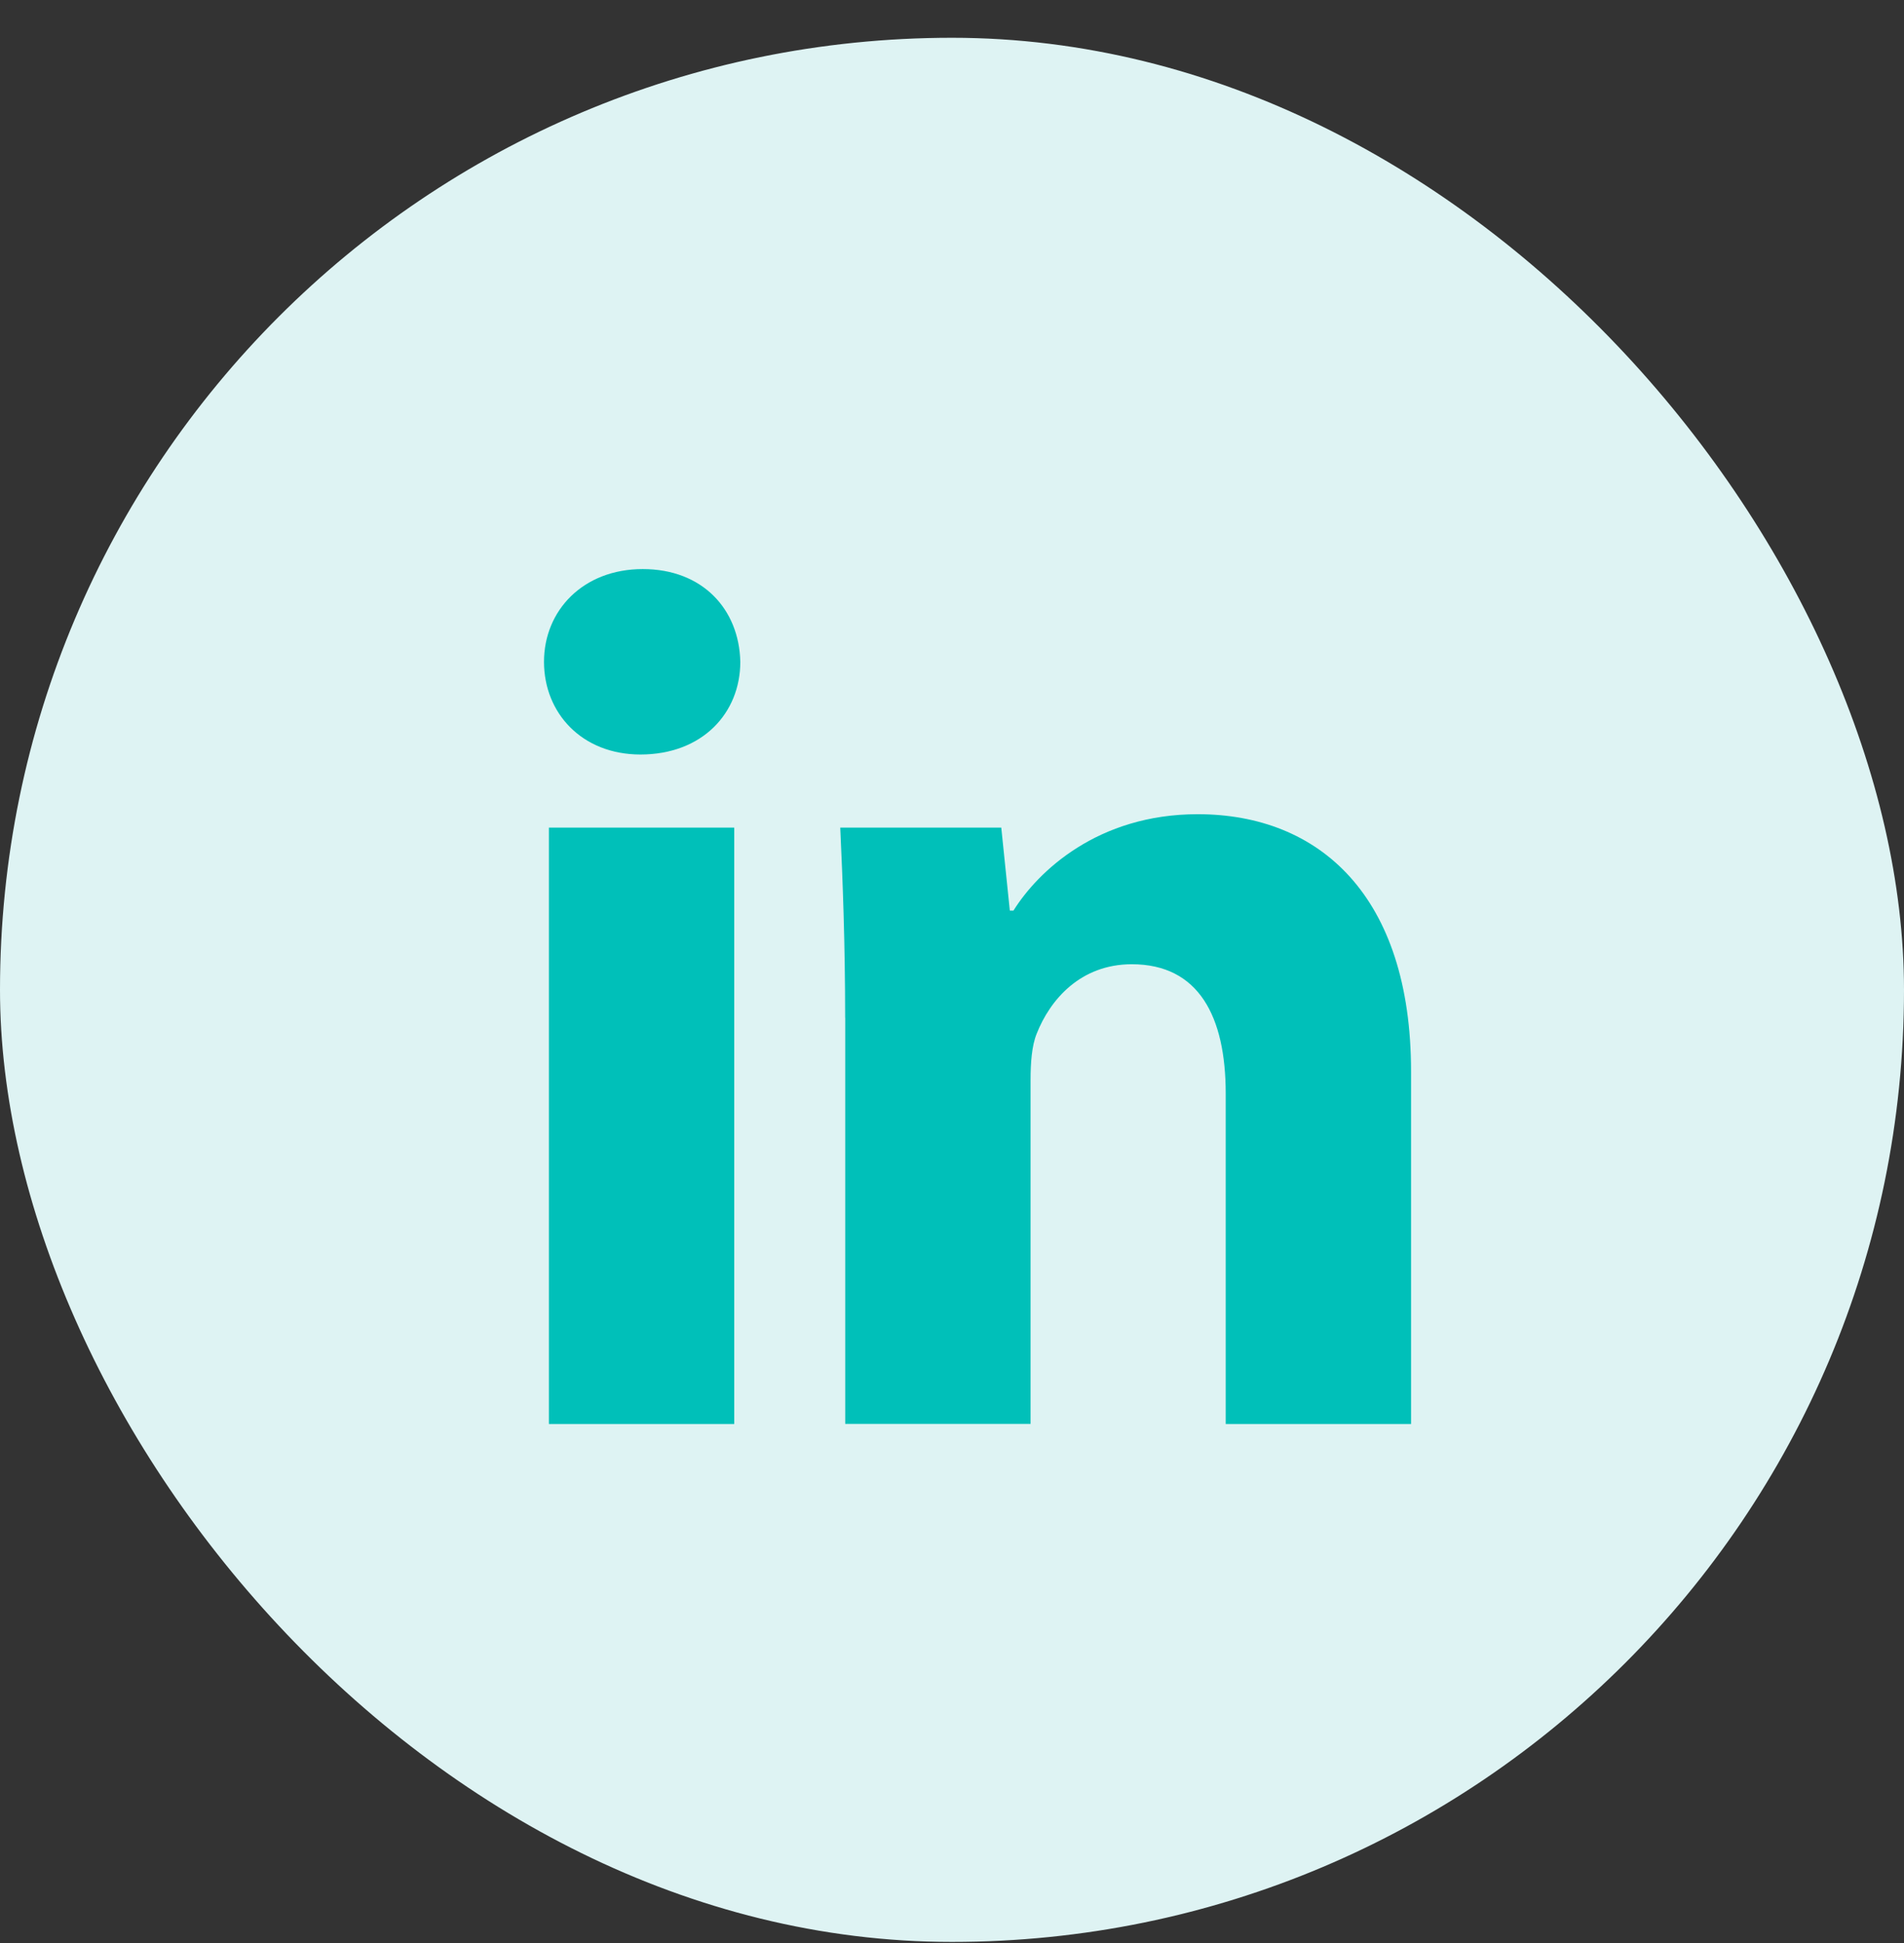
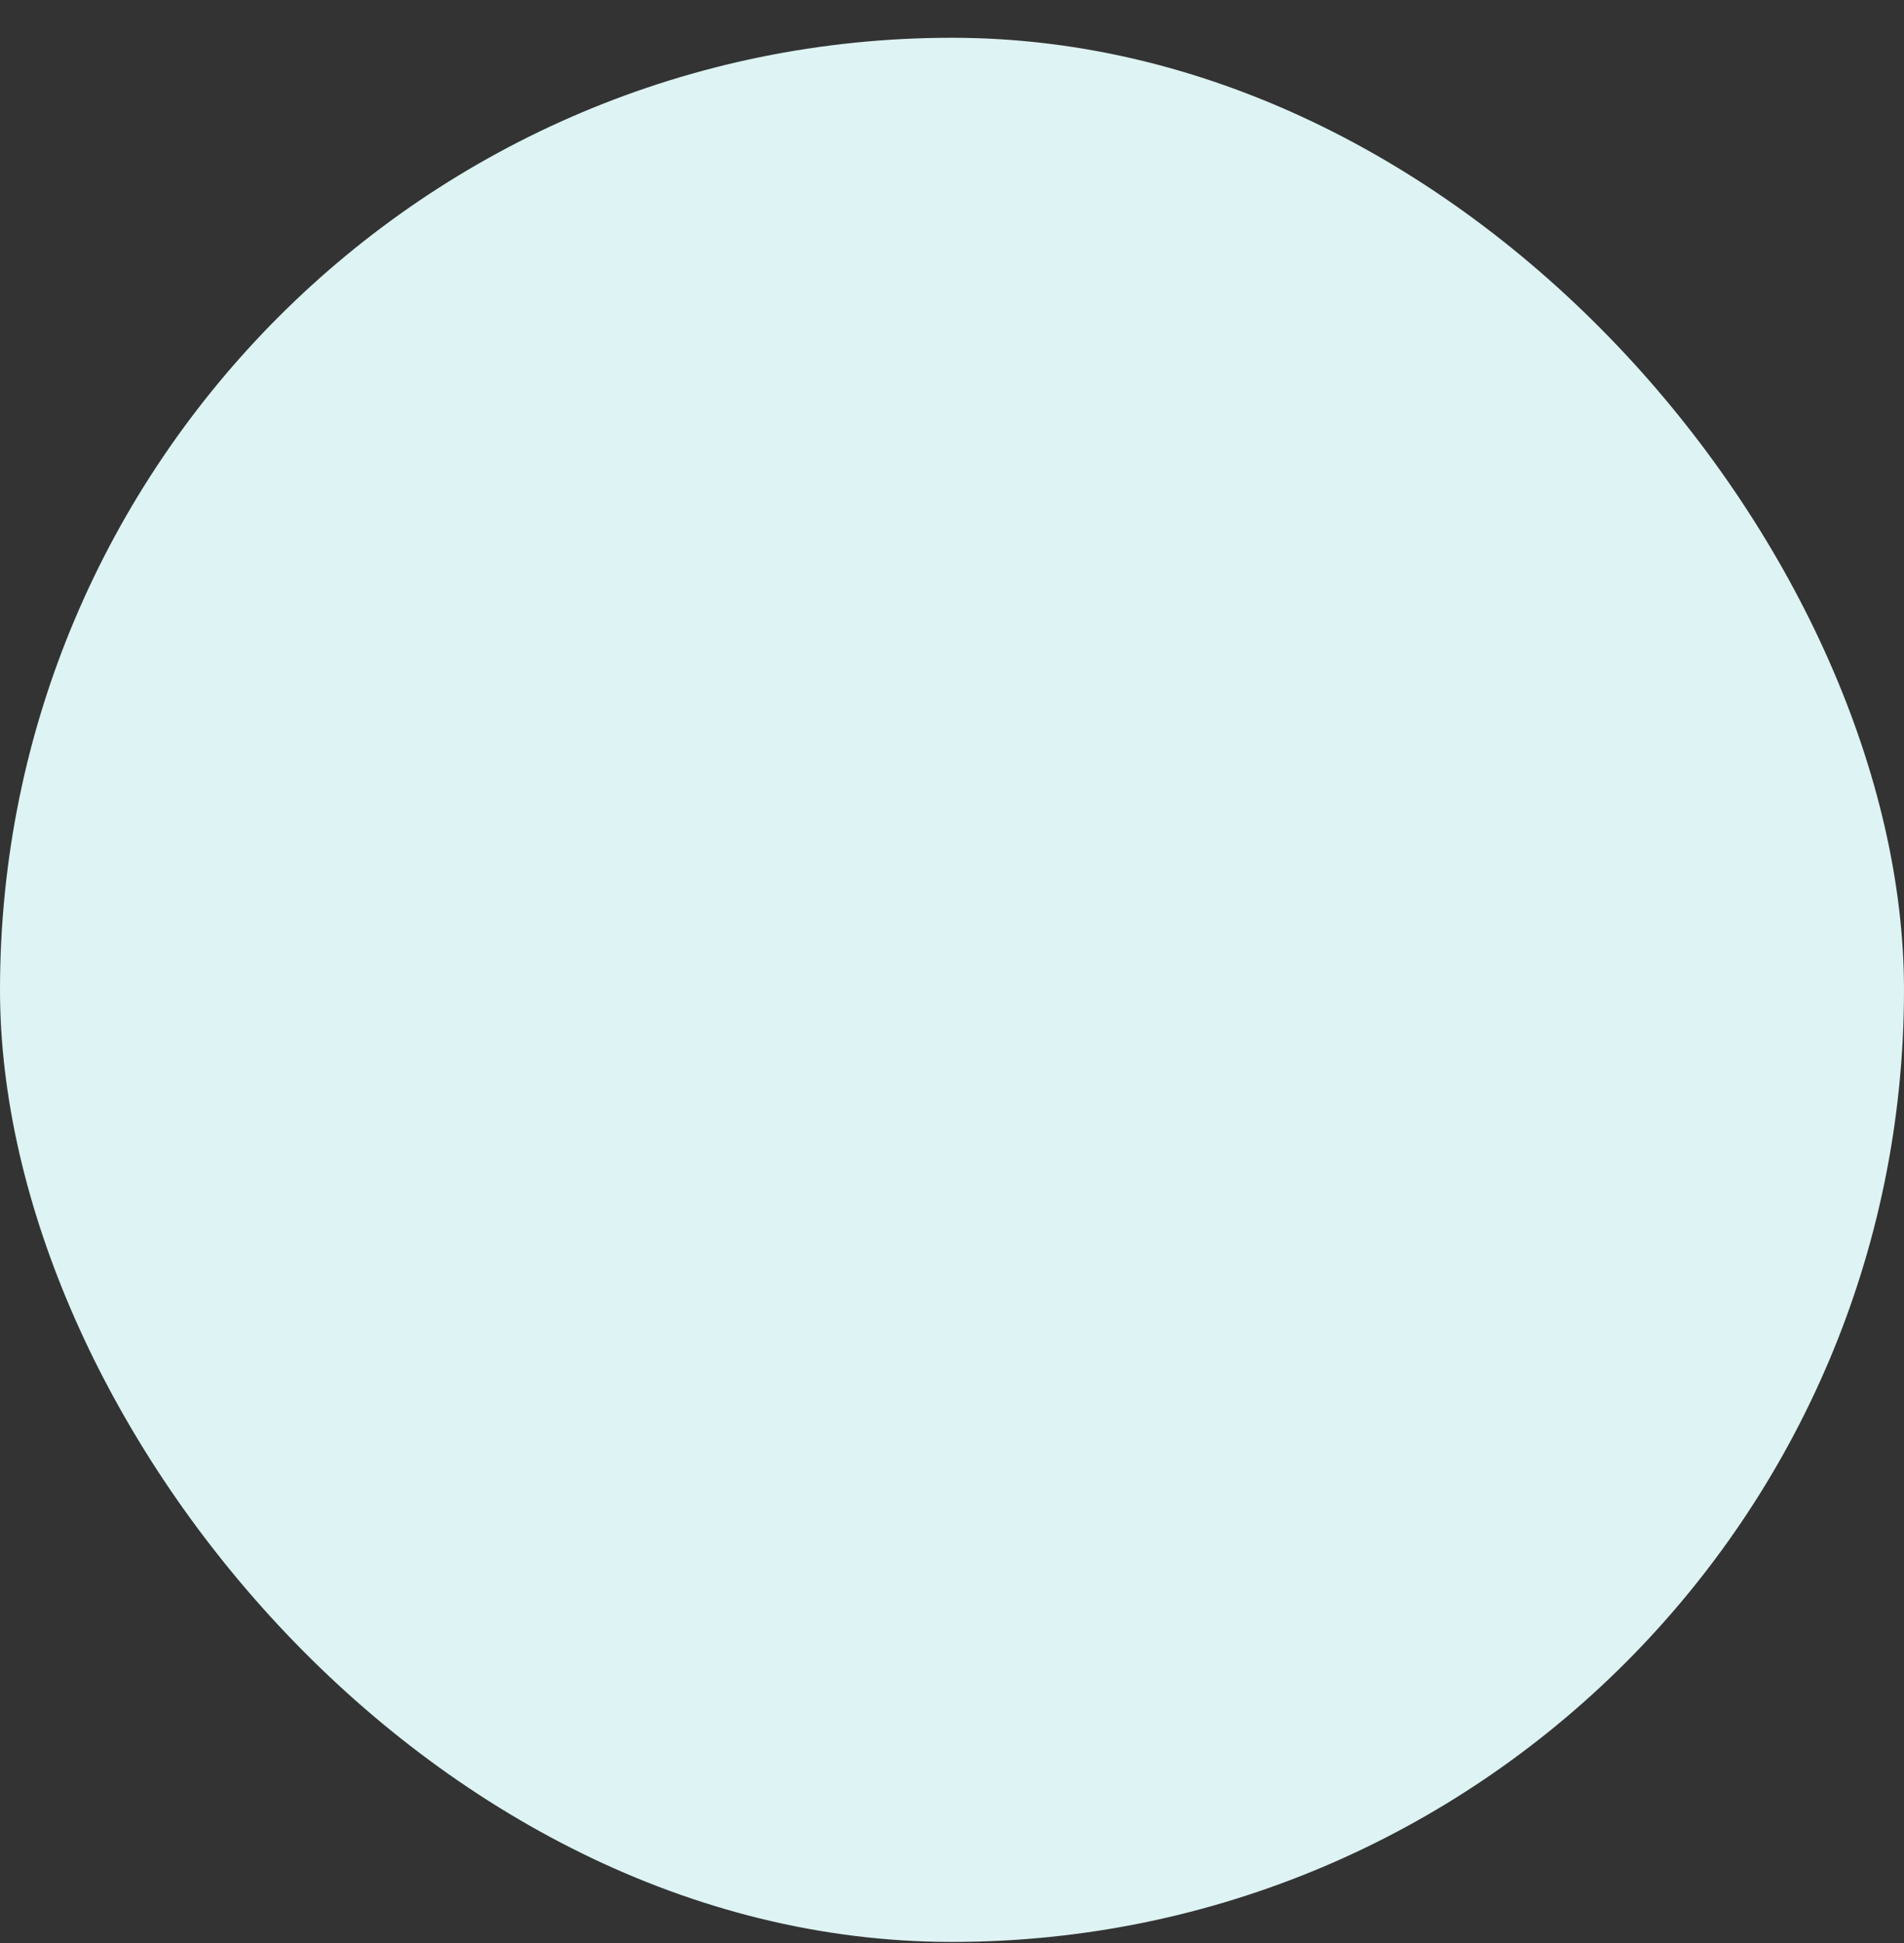
<svg xmlns="http://www.w3.org/2000/svg" width="49" height="50" viewBox="0 0 49 50" fill="none">
  <rect x="0" y="0" width="49" height="50" fill="#333333" stroke="none" />
  <rect y=".972" width="49" height="49" rx="24.5" fill="#DEF3F3" />
-   <path fill-rule="evenodd" clip-rule="evenodd" d="M16.479 19.416c1.6 0 2.573-1.068 2.573-2.386-.03-1.35-.97-2.386-2.51-2.386-1.538 0-2.542 1.068-2.542 2.386s.973 2.384 2.479 2.386zm-2.353 1.88v15.348h4.77V21.297h-4.77zm7.498 0c.064 1.383.126 2.983.126 4.897l.002-.003v10.452h4.77v-8.85c0-.438.03-.878.157-1.191.346-.879 1.13-1.788 2.448-1.788 1.726 0 2.417 1.349 2.417 3.326v8.505h4.77v-9.07c0-4.518-2.354-6.622-5.492-6.622-2.574 0-4.112 1.475-4.74 2.48h-.094l-.22-2.135h-4.144z" fill="#00C0B9" />
</svg>